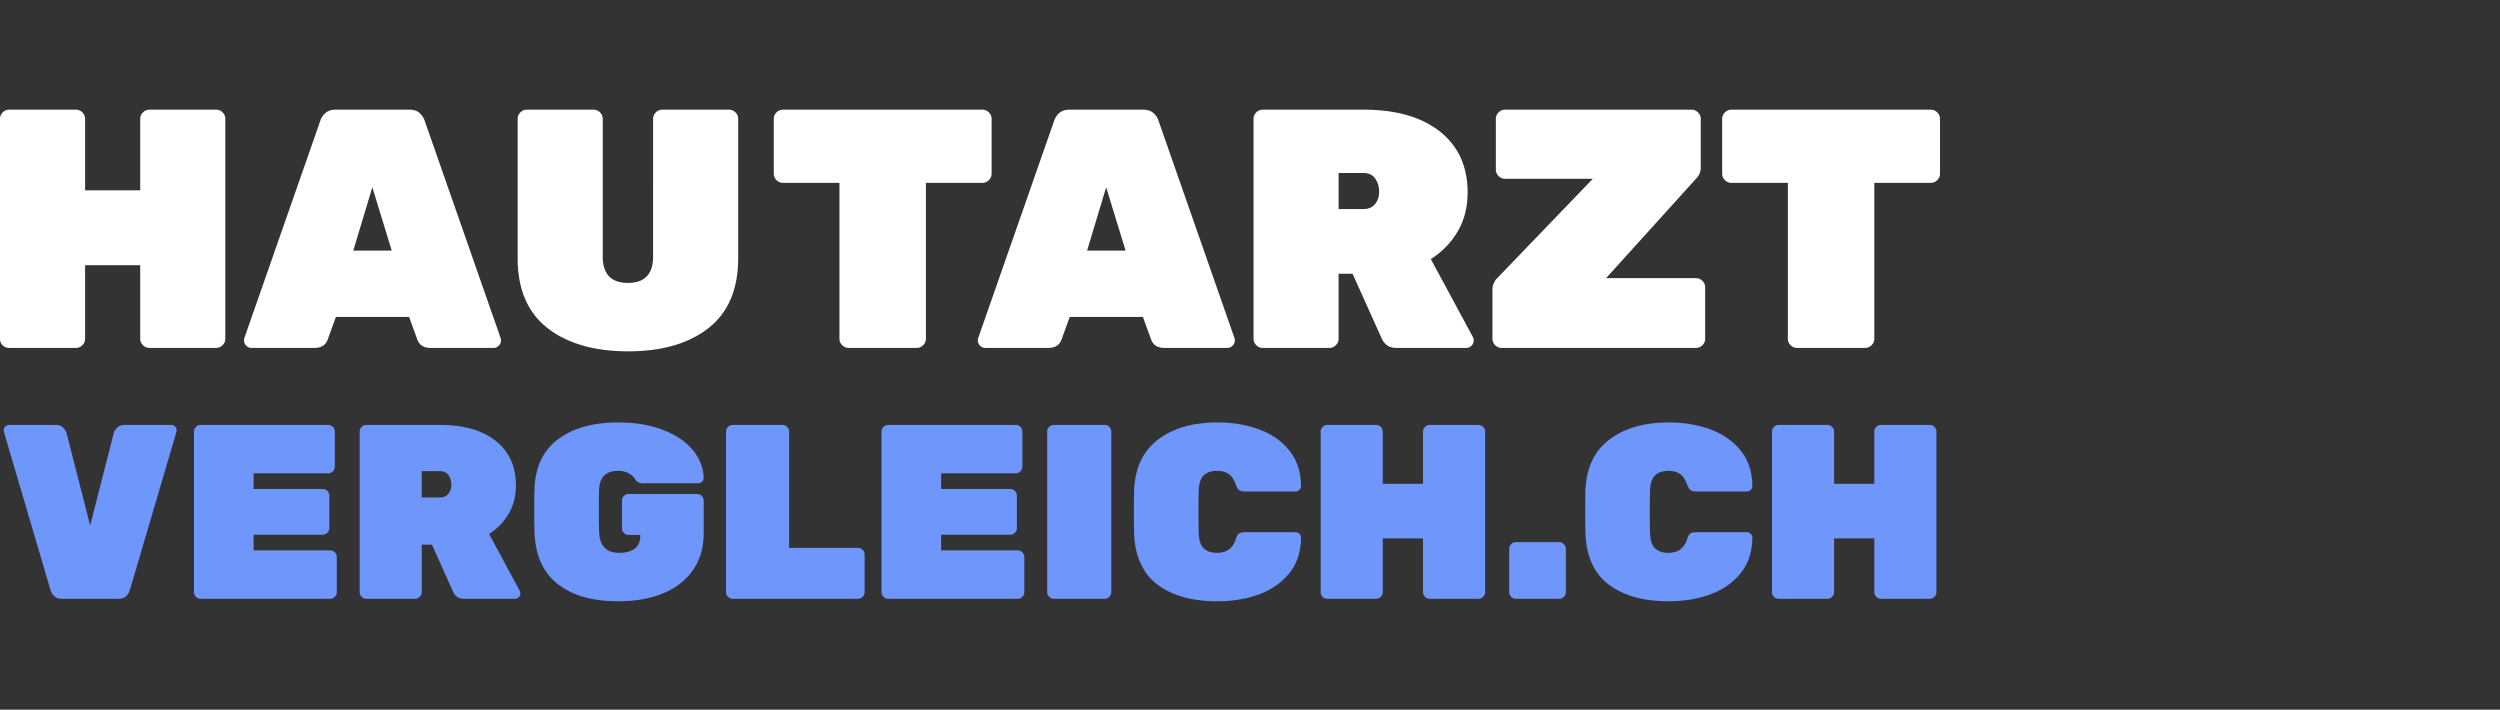
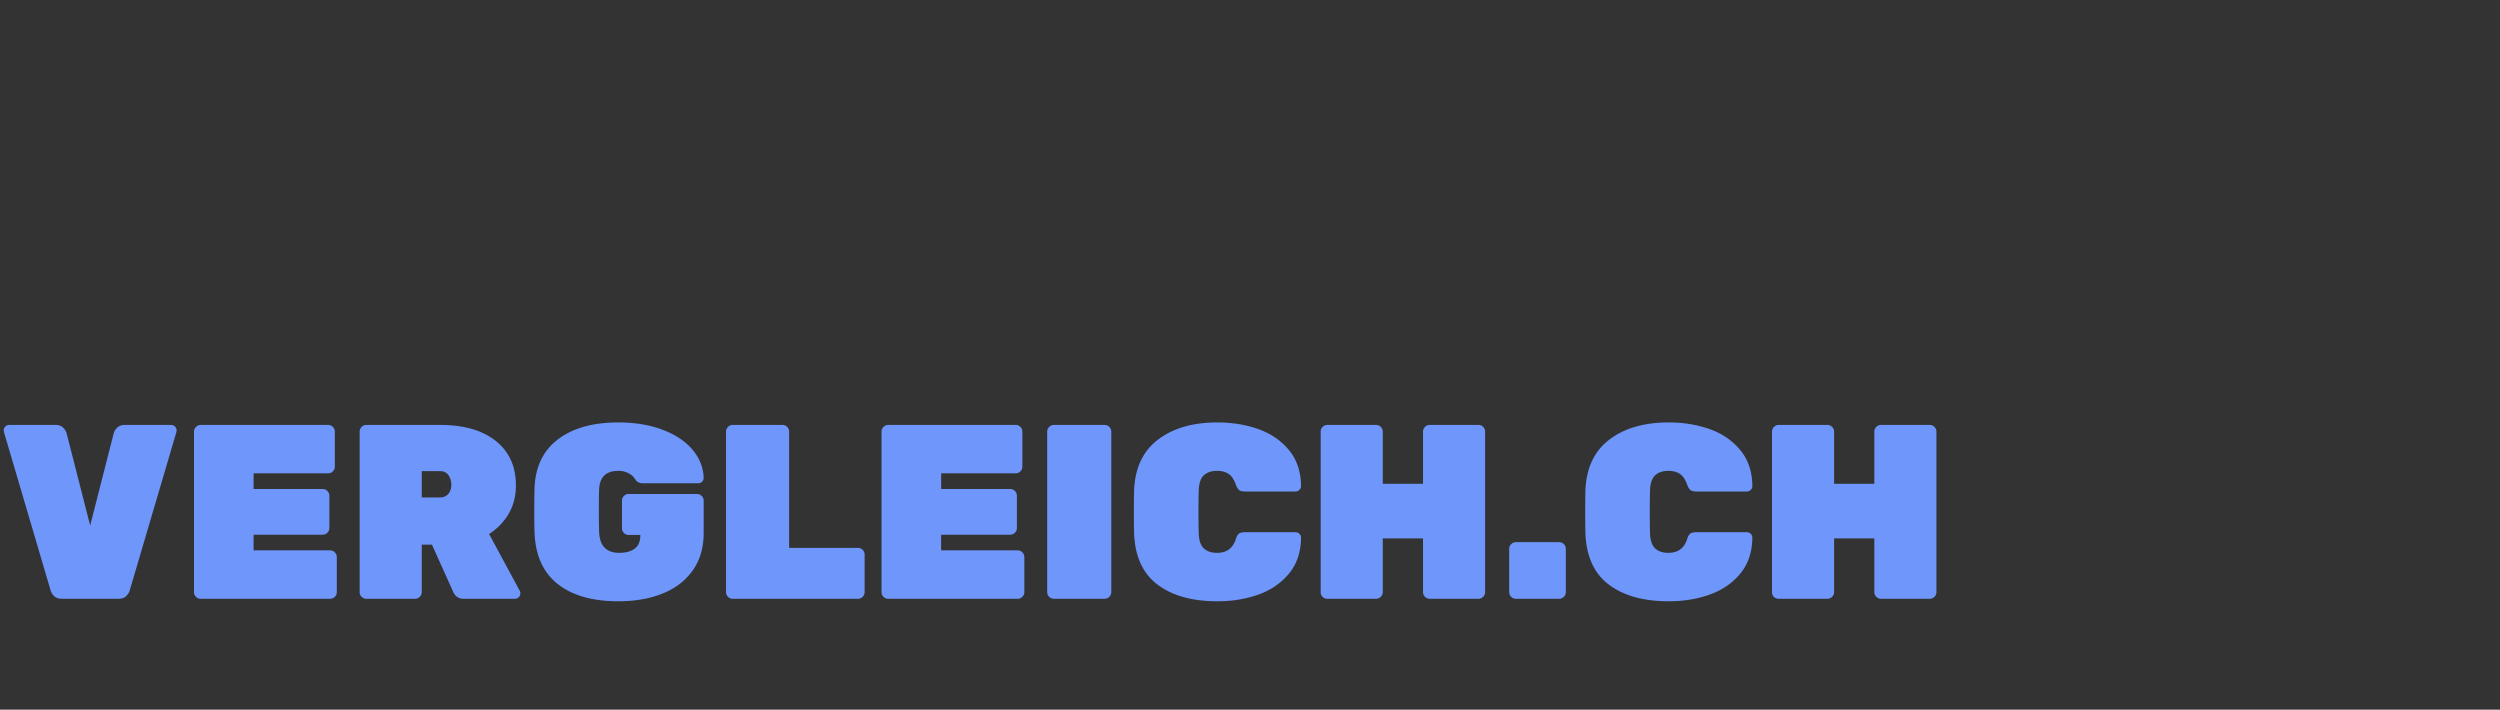
<svg xmlns="http://www.w3.org/2000/svg" height="44" width="155">
  <rect width="100%" height="100%" fill="#333333" stroke="none" />
  <g fill="none">
-     <path d="M.57 21.57a.566.566 0 0 1-.401-.158.538.538 0 0 1-.169-.411V7.37c0-.155.056-.289.169-.401a.548.548 0 0 1 .4-.169h4.136c.155 0 .289.056.401.169a.548.548 0 0 1 .17.4v4.432h3.418V7.37c0-.155.056-.289.168-.401a.548.548 0 0 1 .401-.169H13.4c.155 0 .288.056.401.169a.548.548 0 0 1 .169.4v13.632c0 .155-.056.288-.169.4s-.246.17-.401.17H9.263a.548.548 0 0 1-.4-.17.548.548 0 0 1-.17-.4v-4.558H5.276v4.558c0 .155-.056.288-.169.4s-.246.17-.4.17zm15.024 0a.447.447 0 0 1-.328-.137.447.447 0 0 1-.137-.327c0-.056.007-.105.021-.147l4.706-13.463a1.08 1.08 0 0 1 .316-.485c.155-.14.366-.211.633-.211h4.58c.267 0 .478.07.632.211.155.14.26.302.317.485l4.705 13.463a.468.468 0 0 1 .021.147.447.447 0 0 1-.137.327.447.447 0 0 1-.327.138h-3.903c-.422 0-.697-.176-.823-.528l-.507-1.393h-4.536l-.507 1.393c-.126.352-.4.528-.823.528zm8.693-6.034l-1.203-3.925-1.181 3.925zm14.665 6.246c-2.11 0-3.78-.482-5.011-1.446-1.231-.963-1.847-2.409-1.847-4.336V7.37c0-.155.057-.289.17-.401a.548.548 0 0 1 .4-.169H36.8c.155 0 .288.056.4.169a.548.548 0 0 1 .17.4v8.547c0 .534.13.939.39 1.213s.65.411 1.171.411.91-.137 1.171-.411.39-.679.39-1.213V7.37c0-.155.057-.289.17-.401a.548.548 0 0 1 .4-.169h4.136c.155 0 .288.056.401.169a.548.548 0 0 1 .169.4V16c0 1.927-.612 3.373-1.836 4.336-1.224.964-2.884 1.446-4.98 1.446zm13.664-.211c-.155 0-.288-.057-.4-.17s-.17-.245-.17-.4v-9.664h-3.502c-.155 0-.289-.057-.401-.17s-.169-.245-.169-.4V7.37c0-.155.056-.289.169-.401a.548.548 0 0 1 .4-.169H60.91c.155 0 .288.056.4.169a.548.548 0 0 1 .17.4v3.398c0 .155-.057.288-.17.4s-.245.17-.4.17h-3.503V21c0 .155-.056.288-.169.4s-.246.17-.4.17zm8.475 0a.447.447 0 0 1-.327-.138.447.447 0 0 1-.137-.327c0-.056.007-.105.021-.147l4.706-13.463a1.08 1.08 0 0 1 .316-.485c.155-.14.366-.211.633-.211h4.58c.266 0 .477.07.632.211.155.14.26.302.317.485l4.705 13.463a.468.468 0 0 1 .021.147.447.447 0 0 1-.137.327.447.447 0 0 1-.327.138H72.19c-.422 0-.696-.176-.823-.528l-.506-1.393h-4.537l-.506 1.393c-.127.352-.401.528-.823.528zm8.694-6.035l-1.203-3.925-1.182 3.925zm8.504 6.035a.548.548 0 0 1-.401-.17.548.548 0 0 1-.17-.4V7.37c0-.155.057-.289.17-.401a.548.548 0 0 1 .4-.169h6.246c2.026 0 3.609.454 4.748 1.361 1.14.907 1.71 2.163 1.71 3.767 0 .914-.205 1.72-.613 2.416s-.963 1.27-1.667 1.72l2.596 4.81a.525.525 0 0 1 .063.232c0 .127-.046.236-.137.327s-.2.138-.327.138H86.58c-.253 0-.453-.06-.601-.18a.977.977 0 0 1-.306-.39l-1.815-4.03h-.865V21c0 .155-.056.288-.169.4s-.246.17-.4.17zm6.245-8.61c.31 0 .549-.102.718-.306.169-.203.253-.46.253-.77s-.08-.58-.243-.812-.404-.348-.728-.348h-1.54v2.236zm8.567 8.61c-.154 0-.288-.057-.4-.17s-.17-.245-.17-.4v-3.039c0-.281.106-.527.317-.738l5.908-6.14h-5.444a.548.548 0 0 1-.4-.17.548.548 0 0 1-.17-.4V7.37c0-.155.057-.289.17-.401a.548.548 0 0 1 .4-.169h11.564c.154 0 .288.056.4.169a.548.548 0 0 1 .17.4v2.997a.943.943 0 0 1-.275.696l-5.592 6.183h5.57c.156 0 .29.056.402.169a.548.548 0 0 1 .169.4v3.187a.548.548 0 0 1-.17.4.548.548 0 0 1-.4.17zm18.316 0a.548.548 0 0 1-.401-.17.548.548 0 0 1-.169-.4v-9.664h-3.503a.548.548 0 0 1-.4-.17.548.548 0 0 1-.17-.4V7.37c0-.155.057-.289.17-.401a.548.548 0 0 1 .4-.169h12.366c.154 0 .288.056.4.169a.548.548 0 0 1 .17.4v3.398a.548.548 0 0 1-.17.4.548.548 0 0 1-.4.17h-3.503V21a.548.548 0 0 1-.169.4.548.548 0 0 1-.4.17z" fill="#fff" />
    <path d="M3.835 37.125c-.195 0-.35-.051-.462-.154s-.19-.22-.231-.354L.246 26.792l-.015-.108c0-.093.033-.172.1-.239s.146-.1.239-.1h2.864c.195 0 .35.051.462.154s.19.22.231.354l1.463 5.729 1.463-5.729c.041-.133.118-.251.231-.354s.267-.154.462-.154h2.865c.092 0 .172.033.238.1s.1.146.1.239l-.015.108-2.895 9.825c-.041.133-.118.251-.231.354s-.267.154-.462.154zm8.608 0a.4.4 0 0 1-.292-.123.4.4 0 0 1-.124-.293v-9.948a.4.4 0 0 1 .124-.293.4.4 0 0 1 .292-.123h7.9a.4.4 0 0 1 .293.123.4.4 0 0 1 .123.293v2.171a.4.4 0 0 1-.123.293.4.4 0 0 1-.293.123h-4.62v.97h4.282a.4.4 0 0 1 .292.123.4.4 0 0 1 .123.293v2.002a.4.4 0 0 1-.123.293.4.4 0 0 1-.292.123h-4.282v.97h4.744a.4.4 0 0 1 .292.123.4.4 0 0 1 .123.293v2.171a.4.4 0 0 1-.123.293.4.4 0 0 1-.292.123zm10.272 0a.4.4 0 0 1-.293-.123.4.4 0 0 1-.123-.293v-9.948a.4.4 0 0 1 .123-.293.4.4 0 0 1 .293-.123h4.558c1.479 0 2.634.331 3.465.993s1.248 1.579 1.248 2.75c0 .667-.15 1.254-.447 1.763a3.691 3.691 0 0 1-1.216 1.255l1.894 3.51c.03.062.046.119.046.17 0 .093-.033.172-.1.239s-.146.1-.239.1h-3.157c-.185 0-.33-.044-.439-.13s-.182-.183-.223-.286l-1.324-2.941h-.632v2.941a.4.4 0 0 1-.123.293.4.4 0 0 1-.293.123zm4.558-6.283c.226 0 .4-.075.524-.223s.185-.337.185-.563-.06-.423-.177-.592c-.118-.17-.295-.255-.532-.255H26.15v1.633zm11.058 6.437c-1.592 0-2.84-.354-3.743-1.063-.903-.708-1.386-1.765-1.447-3.172-.01-.277-.016-.734-.016-1.37 0-.647.006-1.115.016-1.402.051-1.335.539-2.348 1.463-3.041s2.166-1.04 3.727-1.04c1.047 0 1.97.154 2.772.462s1.416.724 1.848 1.247.657 1.099.677 1.725c0 .093-.033.172-.1.239s-.146.1-.239.1h-3.403c-.205 0-.354-.056-.447-.17-.01-.02-.056-.084-.138-.192s-.208-.203-.377-.285a1.344 1.344 0 0 0-.593-.123c-.76 0-1.155.385-1.186 1.155-.01.277-.016.708-.016 1.294s.006 1.026.016 1.324c.03.873.446 1.309 1.247 1.309.41 0 .732-.087.963-.262s.346-.452.346-.831v-.016h-.724a.4.4 0 0 1-.292-.123.4.4 0 0 1-.123-.293v-1.709a.4.4 0 0 1 .123-.293.4.4 0 0 1 .292-.123h4.235a.4.4 0 0 1 .293.123.4.4 0 0 1 .123.293v2.002c0 .903-.223 1.673-.67 2.31s-1.067 1.116-1.863 1.44-1.717.485-2.764.485zm7.099-.154a.4.4 0 0 1-.293-.123.4.4 0 0 1-.123-.293v-9.948a.4.4 0 0 1 .123-.293.4.4 0 0 1 .293-.123h3.08a.4.4 0 0 1 .293.123.4.4 0 0 1 .123.293v7.207h4.266a.4.4 0 0 1 .292.123.4.4 0 0 1 .123.293v2.325a.4.4 0 0 1-.123.293.4.4 0 0 1-.292.123zm9.64 0a.4.4 0 0 1-.292-.123.4.4 0 0 1-.123-.293v-9.948a.4.4 0 0 1 .123-.293.4.4 0 0 1 .292-.123h7.9a.4.4 0 0 1 .293.123.4.4 0 0 1 .123.293v2.171a.4.4 0 0 1-.123.293.4.4 0 0 1-.292.123h-4.62v.97h4.28a.4.4 0 0 1 .293.123.4.4 0 0 1 .124.293v2.002a.4.4 0 0 1-.124.293.4.4 0 0 1-.292.123H58.35v.97h4.743a.4.4 0 0 1 .292.123.4.4 0 0 1 .124.293v2.171a.4.4 0 0 1-.124.293.4.4 0 0 1-.292.123zm10.272 0a.4.4 0 0 1-.292-.123.4.4 0 0 1-.124-.293v-9.948a.4.4 0 0 1 .124-.293.4.4 0 0 1 .292-.123h3.142a.4.4 0 0 1 .292.123.4.4 0 0 1 .124.293v9.948a.4.4 0 0 1-.124.293.4.4 0 0 1-.292.123zm10.133.154c-1.55 0-2.782-.341-3.696-1.024-.913-.683-1.401-1.733-1.463-3.15-.01-.277-.015-.728-.015-1.355 0-.636.005-1.098.015-1.386.062-1.375.56-2.415 1.494-3.118s2.156-1.055 3.665-1.055c.924 0 1.774.139 2.55.416s1.406.71 1.893 1.301.737 1.332.747 2.225c0 .093-.033.172-.1.24s-.146.1-.239.1h-3.141c-.164 0-.285-.032-.362-.093s-.146-.18-.208-.354c-.113-.308-.262-.524-.447-.647s-.42-.185-.708-.185c-.36 0-.637.095-.832.285s-.297.51-.308.962c-.01.278-.015.704-.015 1.279s.005 1.01.015 1.309c.01.451.113.772.308.962s.473.285.832.285c.585 0 .97-.277 1.155-.832.051-.174.115-.292.193-.354s.202-.092.377-.092h3.141c.093 0 .172.033.24.1s.1.146.1.239c-.011.893-.26 1.635-.748 2.225s-1.119 1.024-1.894 1.301-1.625.416-2.549.416zm6.823-.154c-.113 0-.21-.038-.293-.115s-.123-.178-.123-.3v-9.95a.4.4 0 0 1 .123-.292.4.4 0 0 1 .293-.123h3.018a.4.4 0 0 1 .293.123.4.4 0 0 1 .123.293v3.234h2.495V26.76a.4.4 0 0 1 .123-.293.4.4 0 0 1 .292-.123h3.019a.4.4 0 0 1 .292.123.4.4 0 0 1 .124.293v9.948a.4.4 0 0 1-.124.293.4.4 0 0 1-.292.123h-3.019a.4.4 0 0 1-.292-.123.4.4 0 0 1-.123-.293v-3.326h-2.495v3.326a.4.4 0 0 1-.123.293.4.4 0 0 1-.293.123zm11.688 0a.4.4 0 0 1-.292-.123.4.4 0 0 1-.124-.293v-2.68a.4.4 0 0 1 .124-.292.4.4 0 0 1 .292-.123h2.68a.4.4 0 0 1 .292.123.4.4 0 0 1 .124.293v2.68a.4.4 0 0 1-.124.292.4.4 0 0 1-.292.123zm9.471.154c-1.55 0-2.782-.341-3.696-1.024-.914-.683-1.401-1.733-1.463-3.15-.01-.277-.015-.728-.015-1.355 0-.636.005-1.098.015-1.386.062-1.375.56-2.415 1.494-3.118.934-.703 2.156-1.055 3.665-1.055.924 0 1.774.139 2.549.416s1.406.71 1.894 1.301.737 1.332.747 2.225c0 .093-.033.172-.1.24s-.146.1-.239.1h-3.141c-.165 0-.285-.032-.362-.093s-.147-.18-.208-.354c-.113-.308-.262-.524-.447-.647s-.42-.185-.708-.185c-.36 0-.637.095-.832.285s-.298.51-.308.962c-.01.278-.015.704-.015 1.279s.005 1.01.015 1.309c.01.451.113.772.308.962s.472.285.832.285c.585 0 .97-.277 1.155-.832.051-.174.115-.292.192-.354s.203-.092.378-.092h3.141c.093 0 .172.033.239.1s.1.146.1.239c-.01.893-.26 1.635-.747 2.225s-1.119 1.024-1.894 1.301-1.625.416-2.549.416zm6.822-.154c-.113 0-.21-.038-.292-.115s-.123-.178-.123-.3v-9.95a.4.4 0 0 1 .123-.292.4.4 0 0 1 .292-.123h3.019a.4.4 0 0 1 .292.123.4.4 0 0 1 .124.293v3.234h2.494V26.76a.4.4 0 0 1 .124-.293.4.4 0 0 1 .292-.123h3.019a.4.4 0 0 1 .292.123.4.4 0 0 1 .123.293v9.948a.4.4 0 0 1-.123.293.4.4 0 0 1-.292.123h-3.019a.4.4 0 0 1-.292-.123.4.4 0 0 1-.124-.293v-3.326h-2.494v3.326a.4.4 0 0 1-.124.293.4.4 0 0 1-.292.123z" fill="#6e96fb" />
  </g>
</svg>